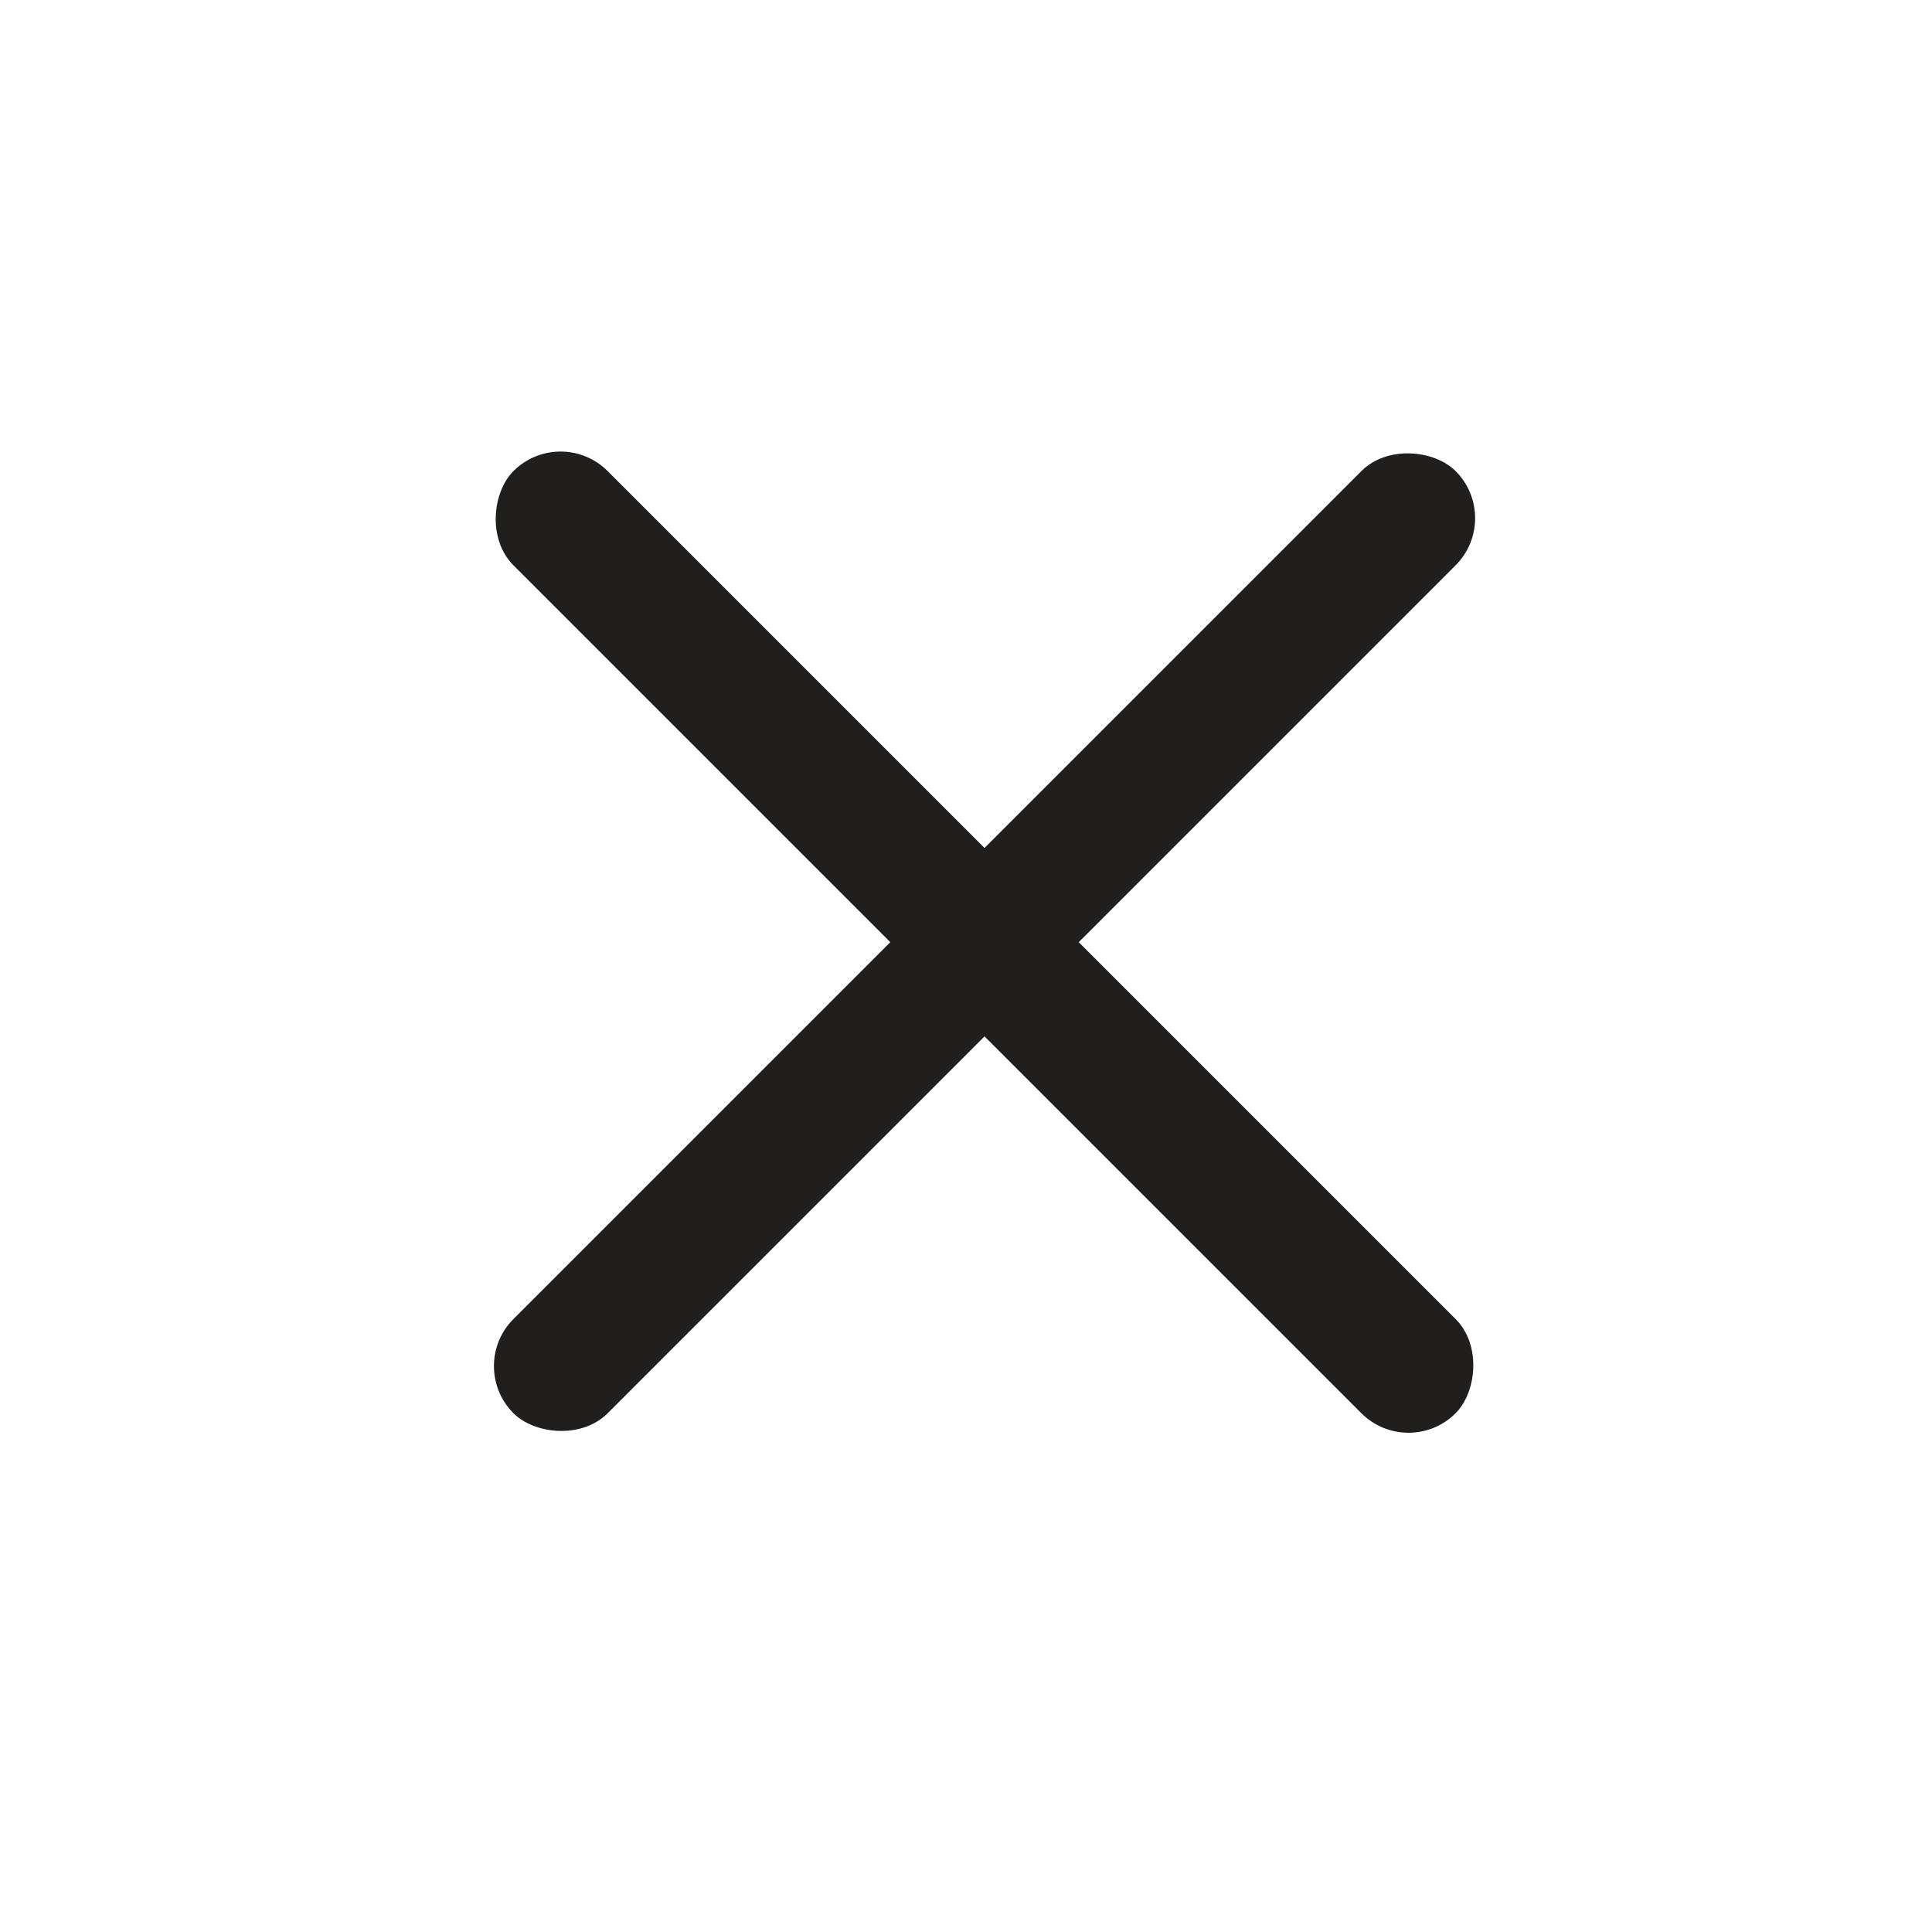
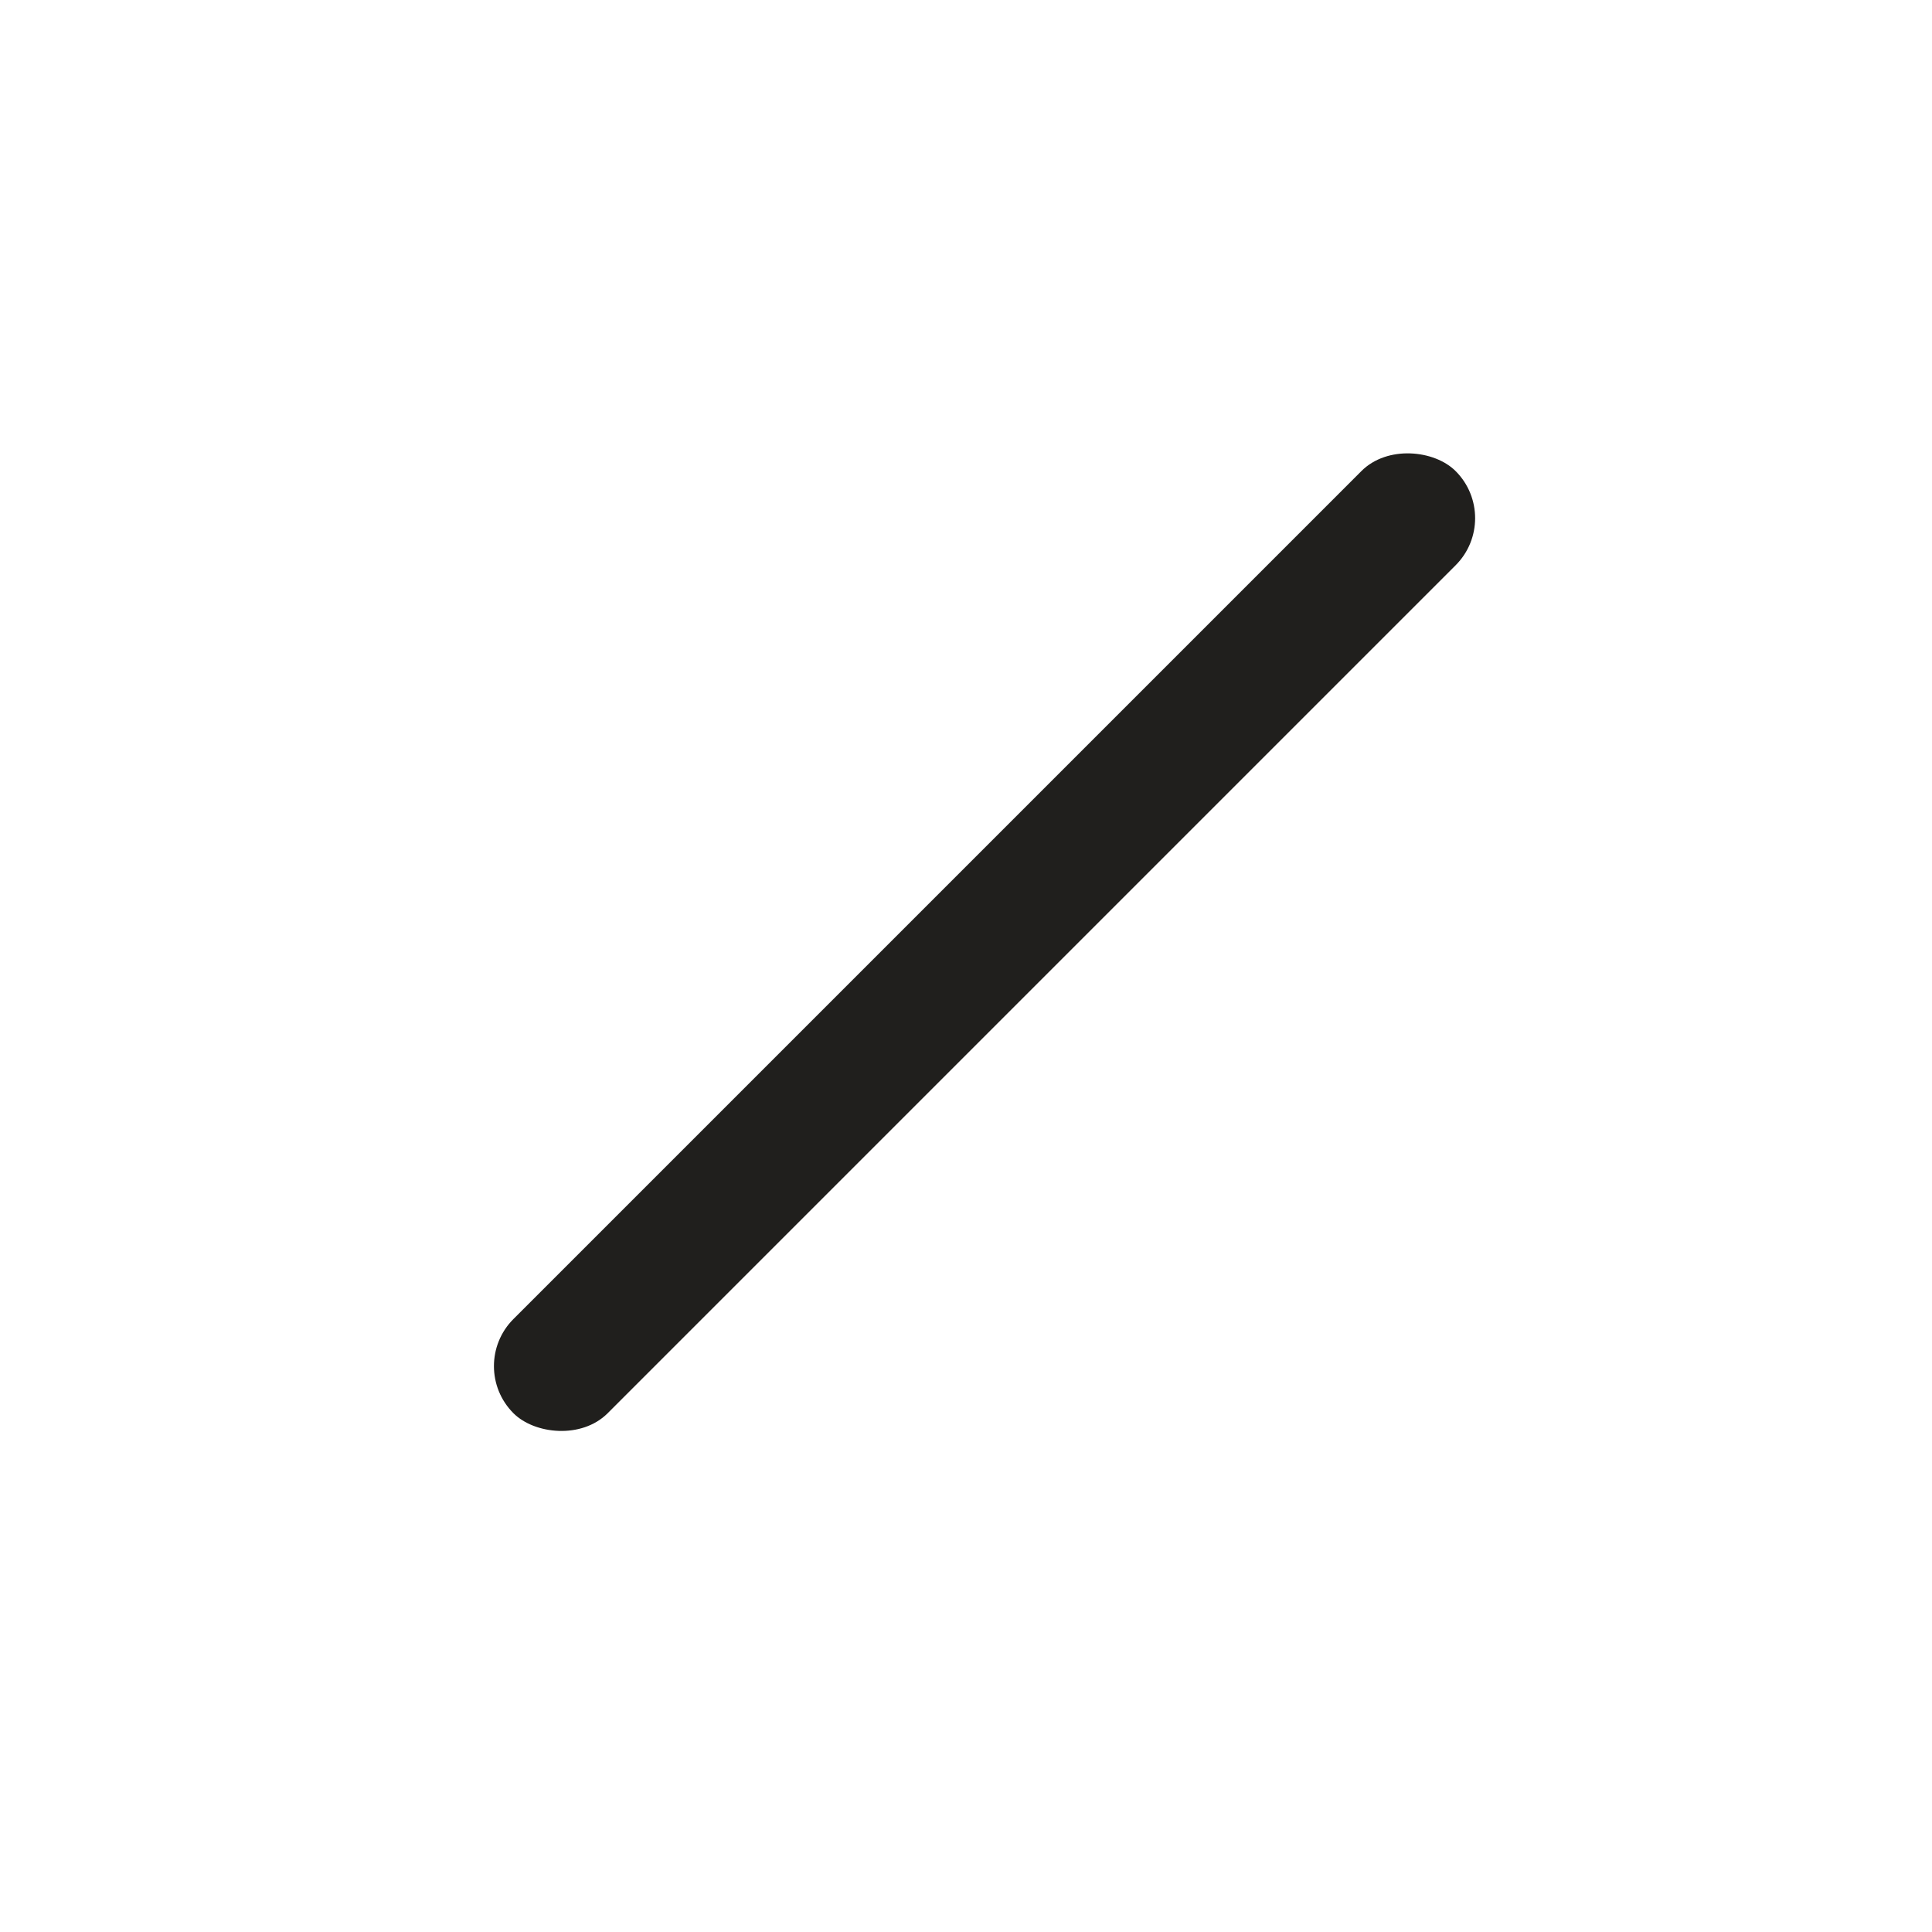
<svg xmlns="http://www.w3.org/2000/svg" width="29" height="29" viewBox="0 0 29 29" fill="none">
-   <rect x="8.414" y="6.364" width="20" height="2" rx="1" transform="rotate(45 8.414 6.364)" fill="#201F1D" />
  <rect x="7" y="20.506" width="20" height="2" rx="1" transform="rotate(-45 7 20.506)" fill="#201F1D" />
</svg>